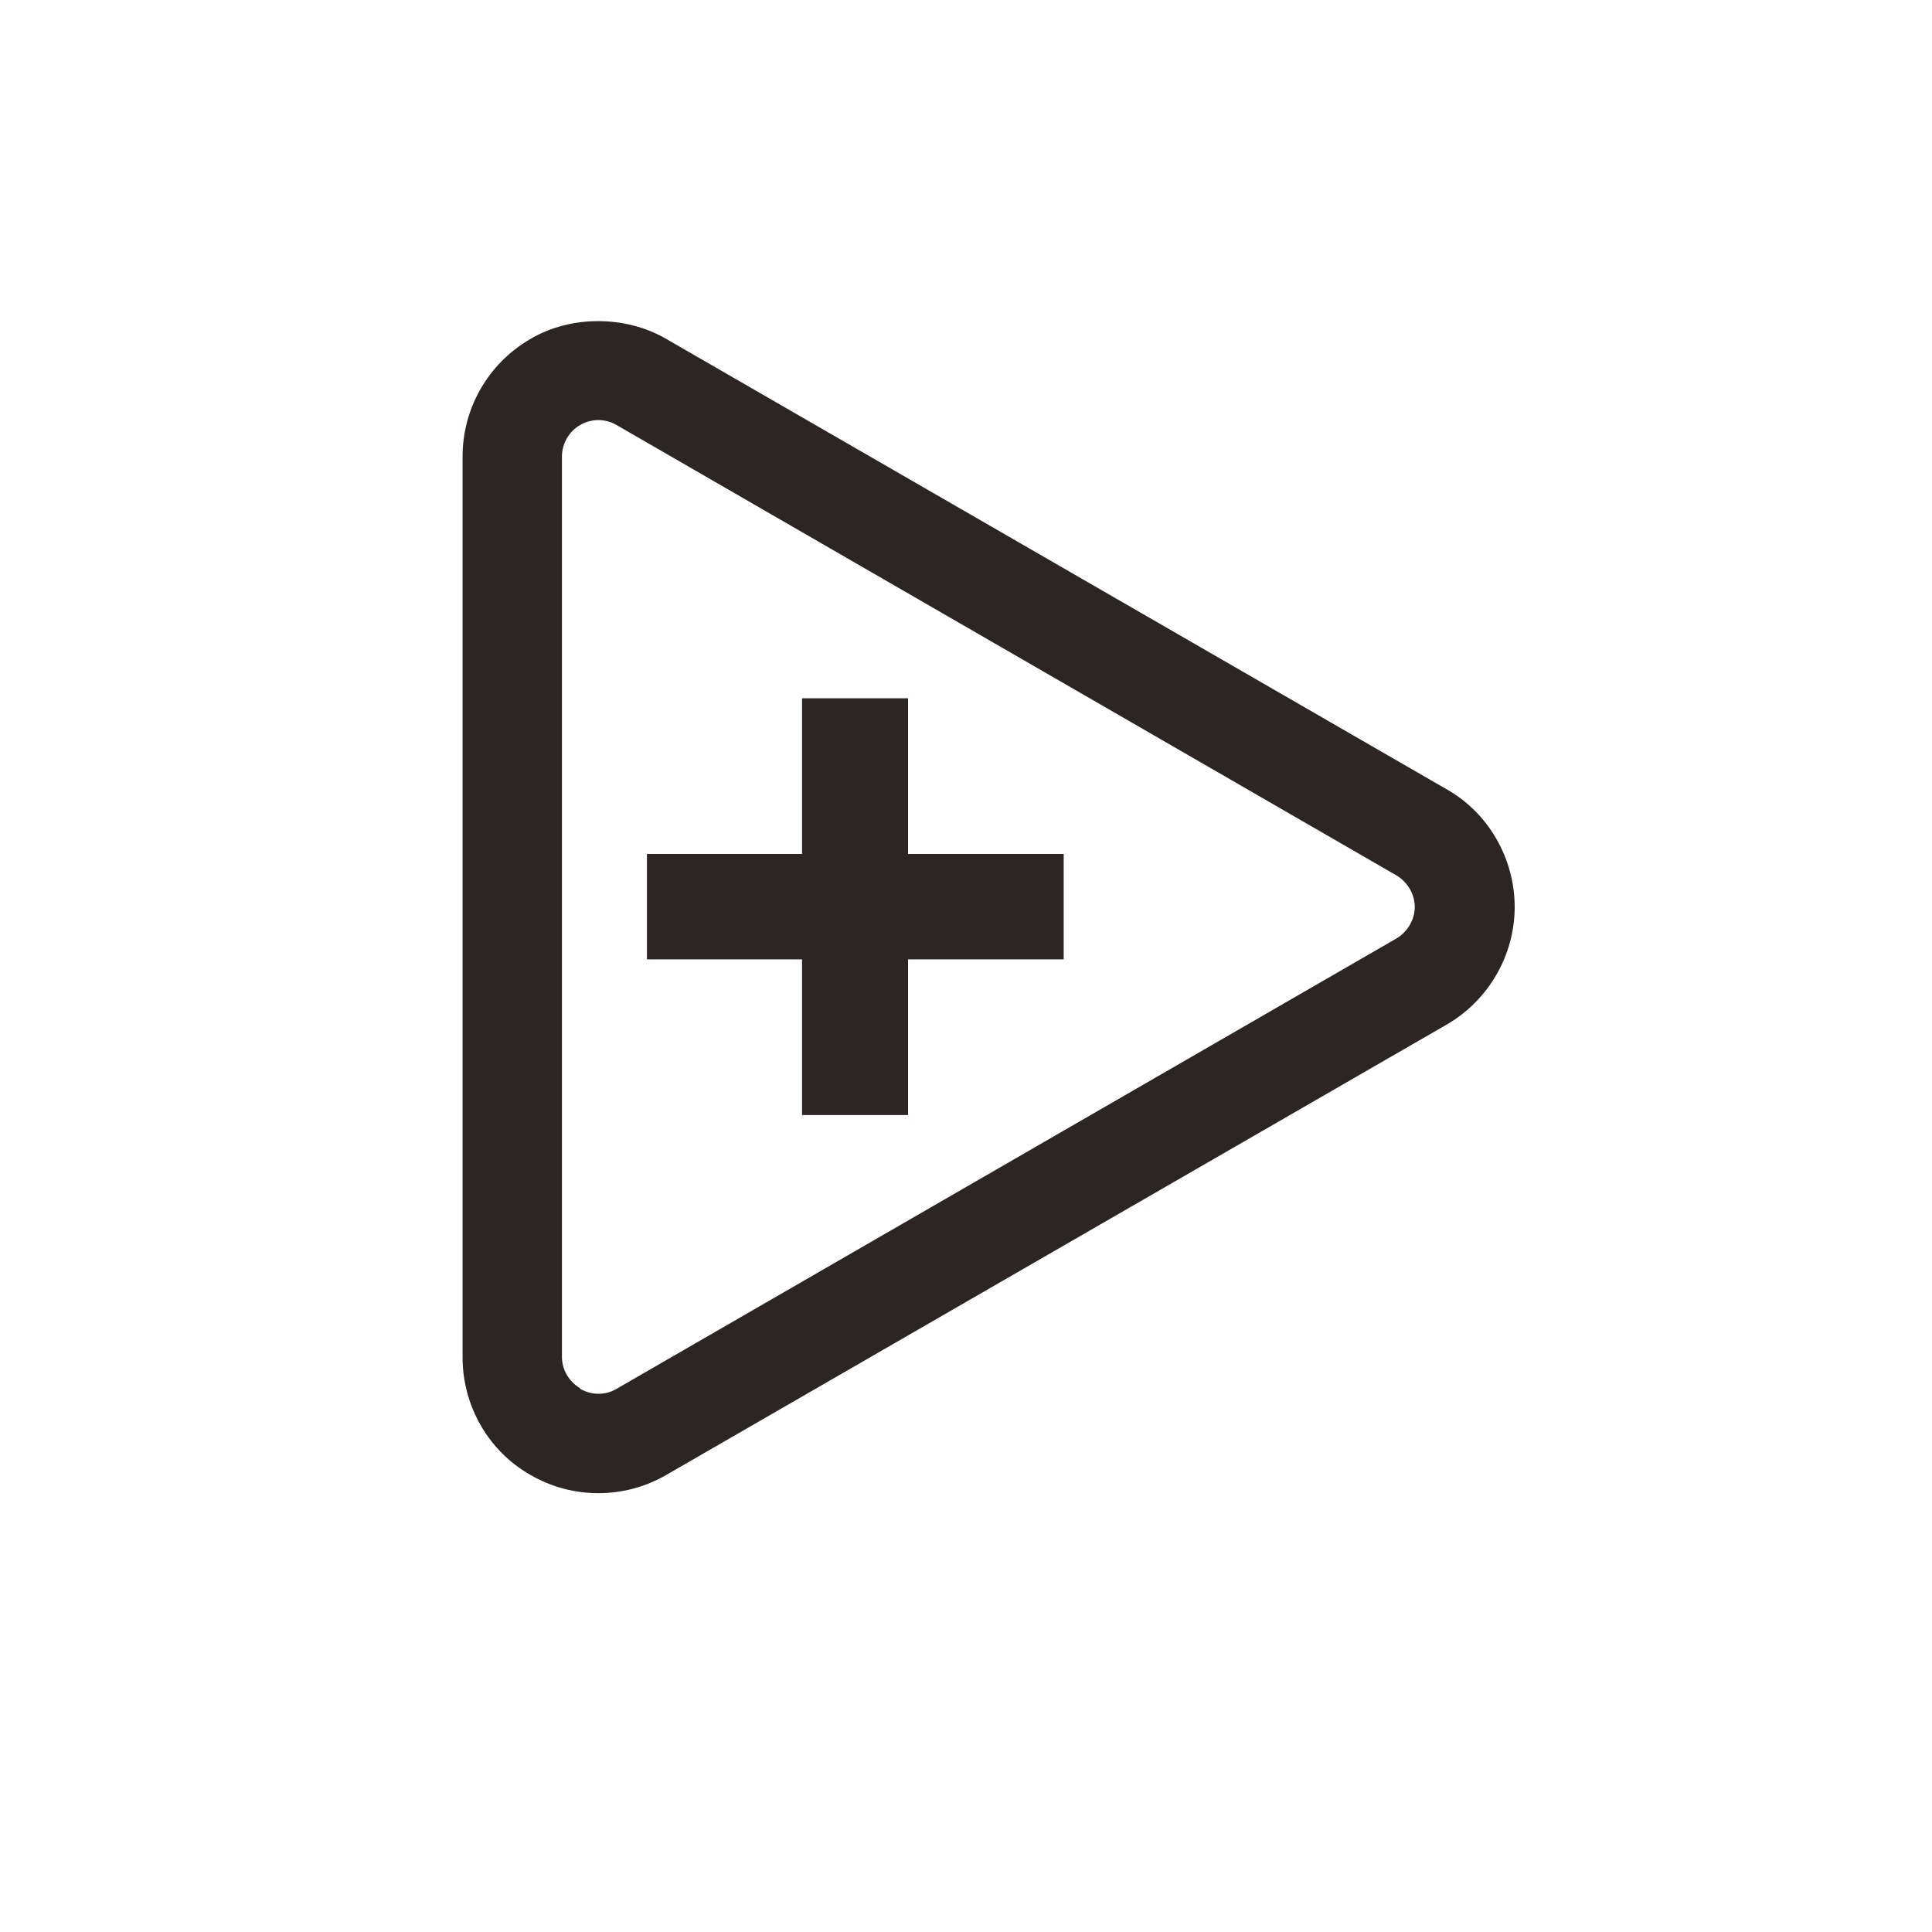
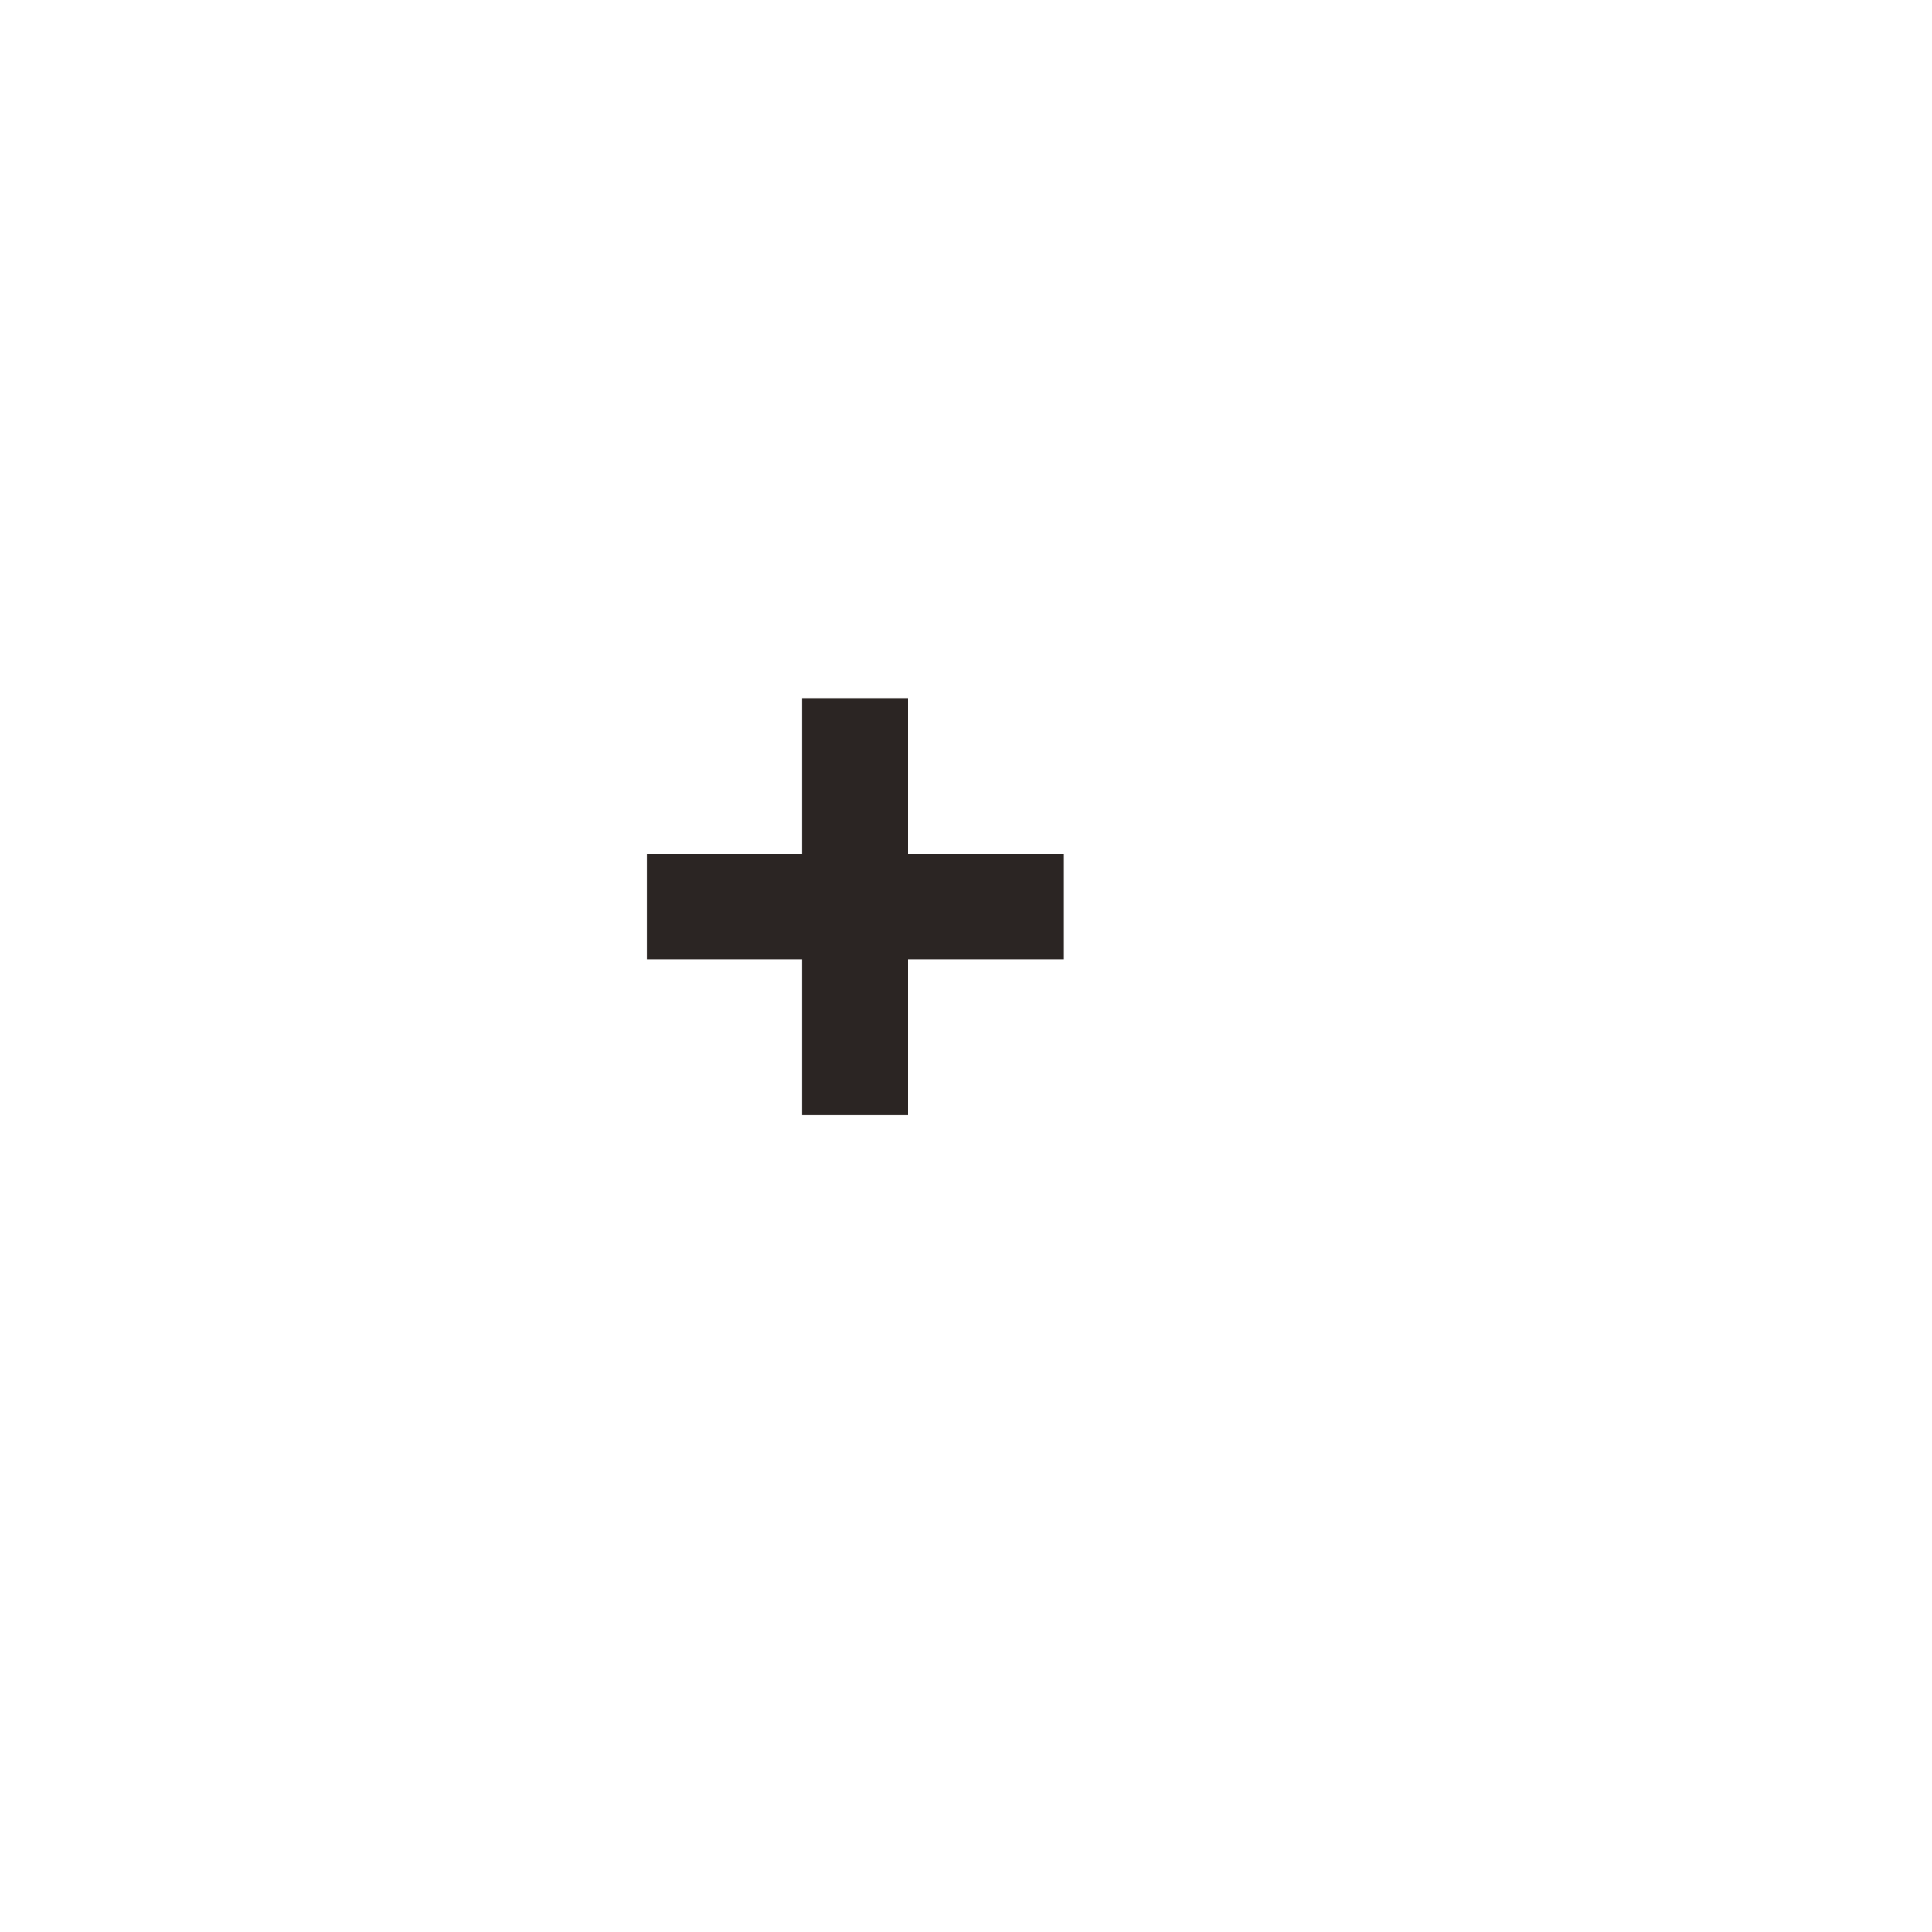
<svg xmlns="http://www.w3.org/2000/svg" id="Layer_1" viewBox="0 0 35 35">
  <polygon points="16.45 12.65 14.53 12.65 14.53 15.47 11.72 15.47 11.72 17.38 14.53 17.38 14.53 20.2 16.45 20.2 16.45 17.38 19.27 17.38 19.27 15.47 16.45 15.47 16.45 12.65" style="fill:#2b2523;" />
-   <path d="M9.61,26.72c.38,.22,.8,.33,1.23,.33s.85-.11,1.23-.33l14.14-8.16c.76-.44,1.23-1.26,1.23-2.13s-.47-1.7-1.23-2.13L12.07,6.14c-.74-.43-1.73-.43-2.46,0-.76,.44-1.23,1.25-1.23,2.13V24.59c0,.88,.47,1.7,1.23,2.13Zm.9-1.57c-.2-.12-.33-.33-.33-.57V8.27c0-.23,.13-.46,.33-.57,.1-.06,.22-.09,.33-.09s.23,.03,.33,.09l14.13,8.16c.2,.12,.33,.34,.33,.57s-.13,.45-.33,.57l-14.13,8.16c-.2,.12-.45,.12-.66,0Z" style="fill:#2b2523;" />
</svg>